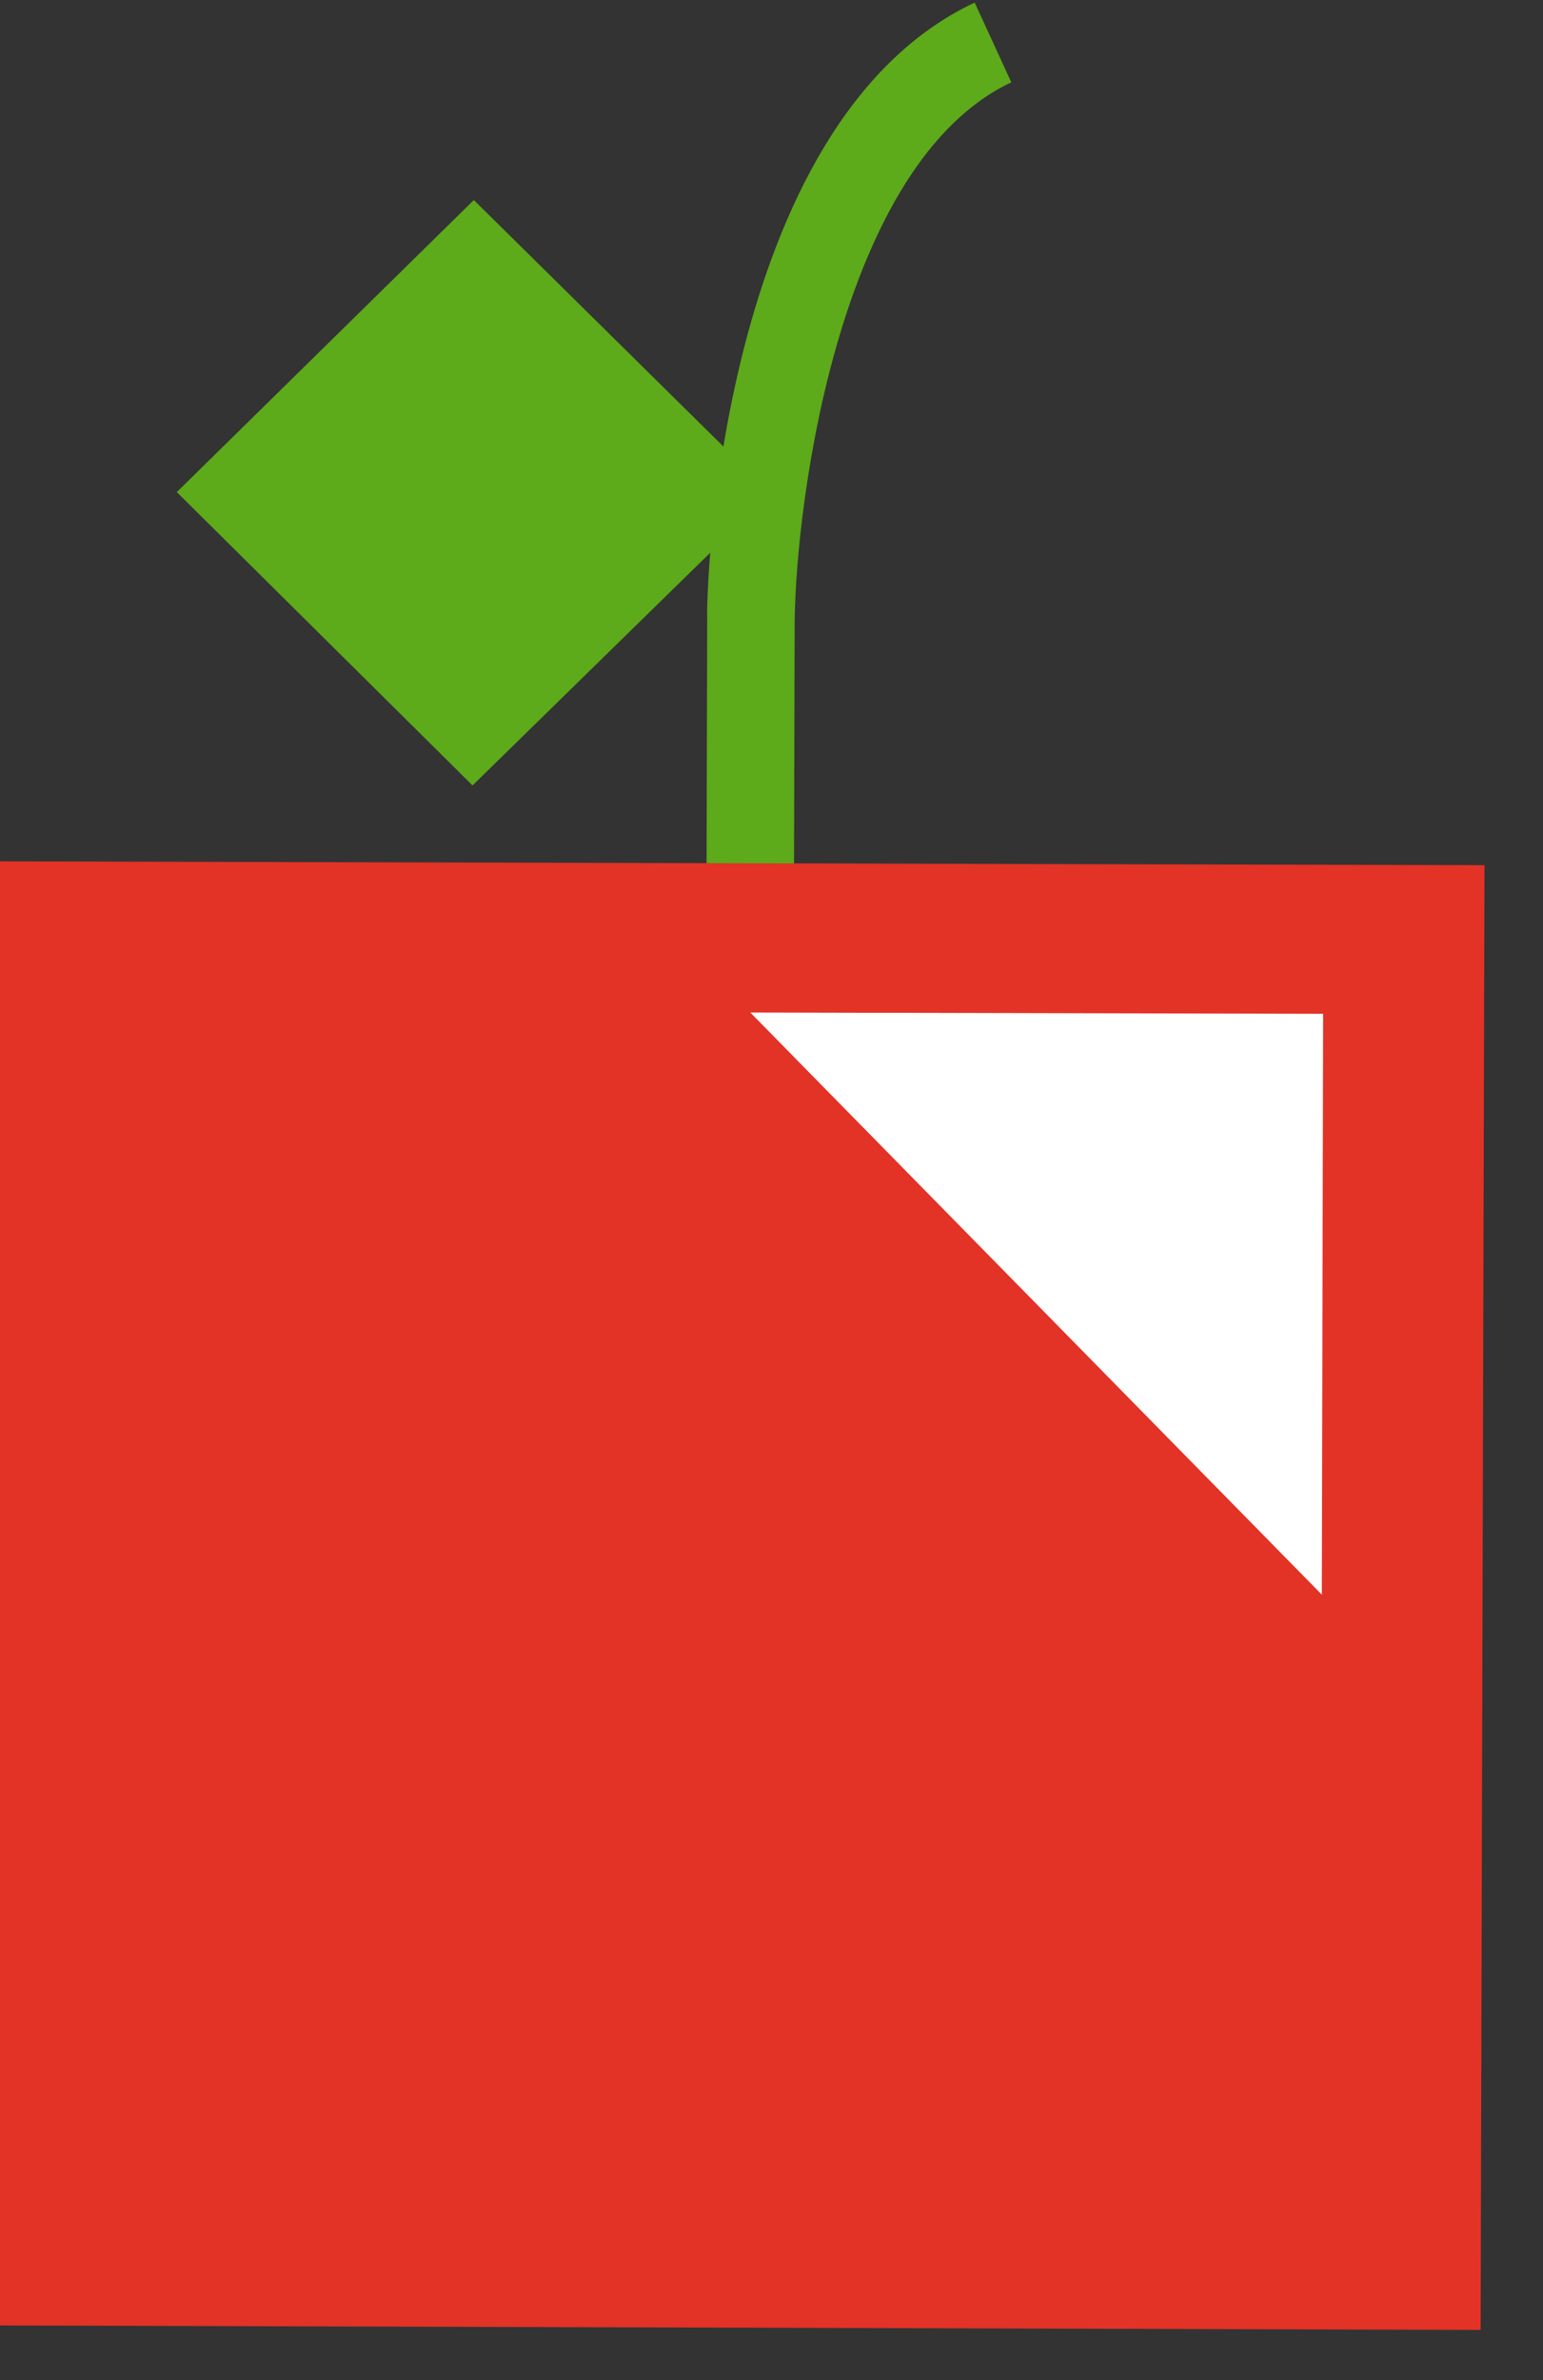
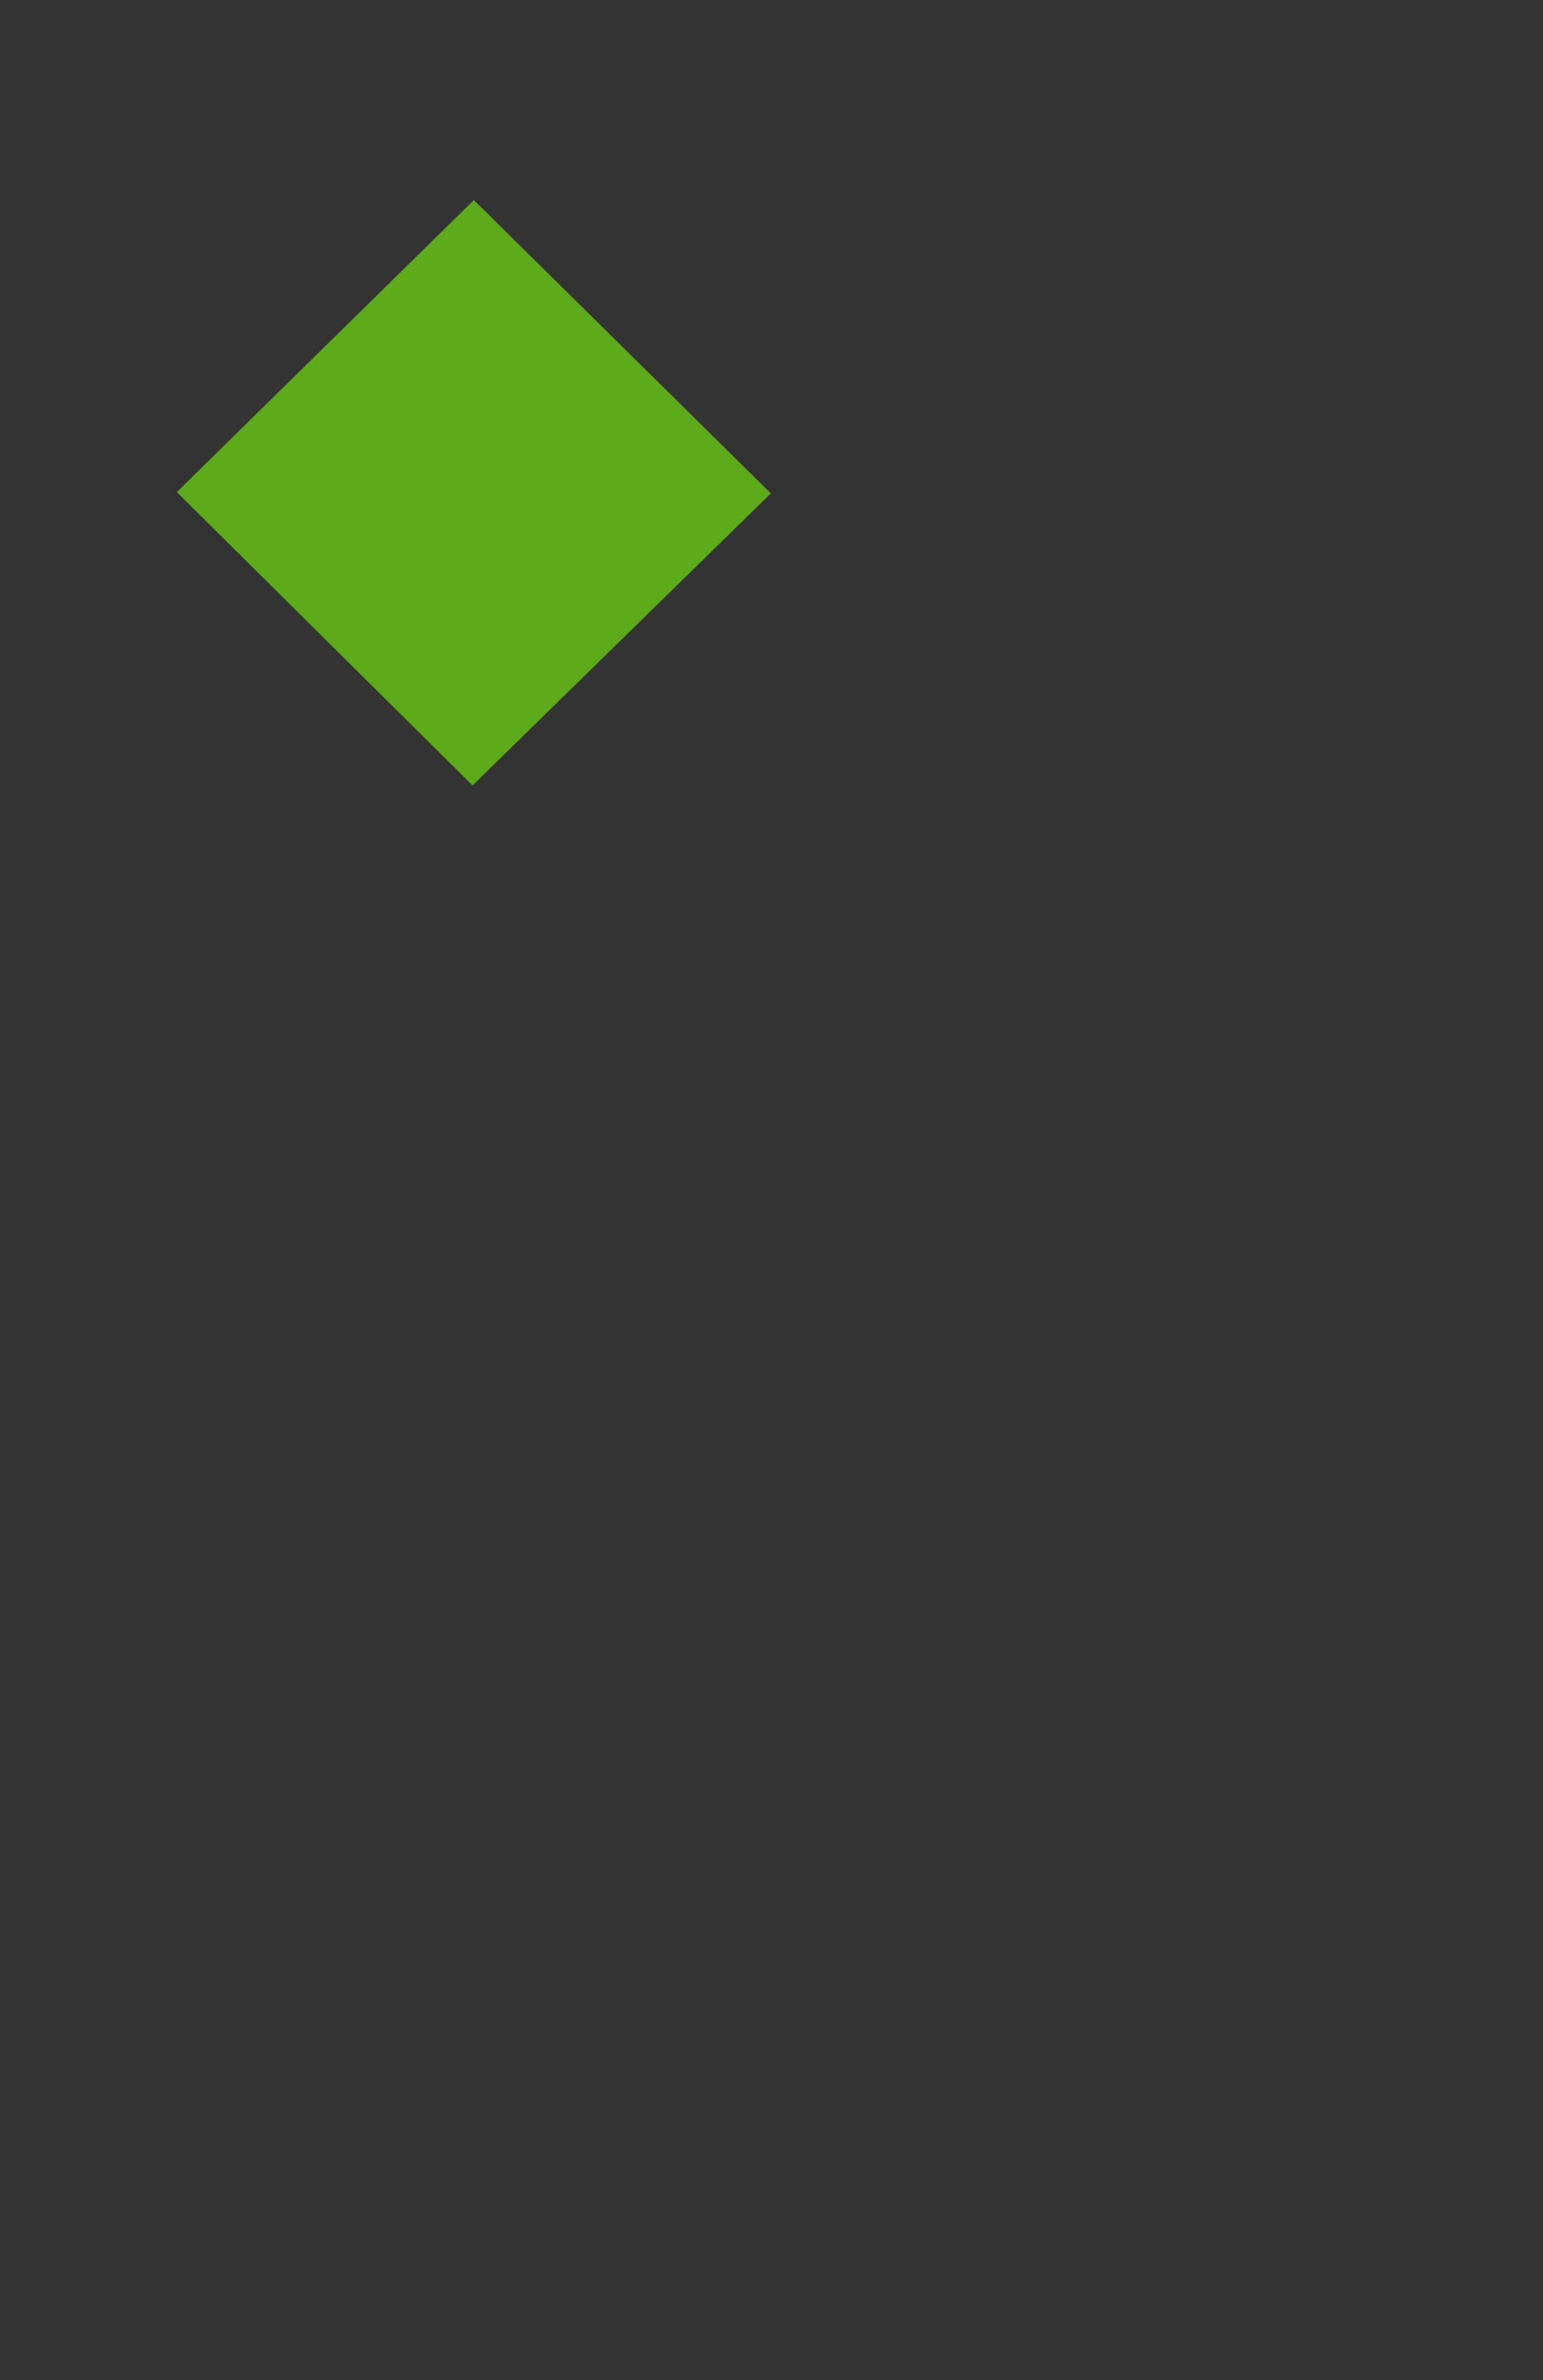
<svg xmlns="http://www.w3.org/2000/svg" width="24" height="37" viewBox="0 0 24 37" fill="none">
  <rect x="0" y="0" width="24" height="37" fill="#333333" stroke="none" />
  <desc>
			Created with Pixso.
	</desc>
  <defs />
  <path id="Vector" d="M2.75 7.65L7.37 3.11L11.99 7.67L7.35 12.21L2.75 7.65Z" fill="#5DAA1A" fill-opacity="1" fill-rule="nonzero" />
-   <path id="Vector" d="M15.16 0.04C15.73 1.28 15.73 1.28 15.73 1.28C13.07 2.53 12.38 7.76 12.36 9.67C12.33 21.37 12.33 21.37 12.33 21.37C10.97 21.39 10.97 21.39 10.97 21.39C11 9.61 11 9.61 11 9.61C10.98 9.29 11.16 1.92 15.16 0.04Z" fill="#5DAA1A" fill-opacity="1" fill-rule="nonzero" />
-   <path id="Vector" d="M-0.04 13.39L23.09 13.45L23.03 36.22L-0.1 36.15L-0.04 13.39Z" fill="#E33226" fill-opacity="1" fill-rule="evenodd" />
-   <path id="Vector" d="M11.67 15.74L20.58 15.76L20.56 24.79L11.67 15.74Z" fill="#FFFFFF" fill-opacity="1" fill-rule="nonzero" />
</svg>